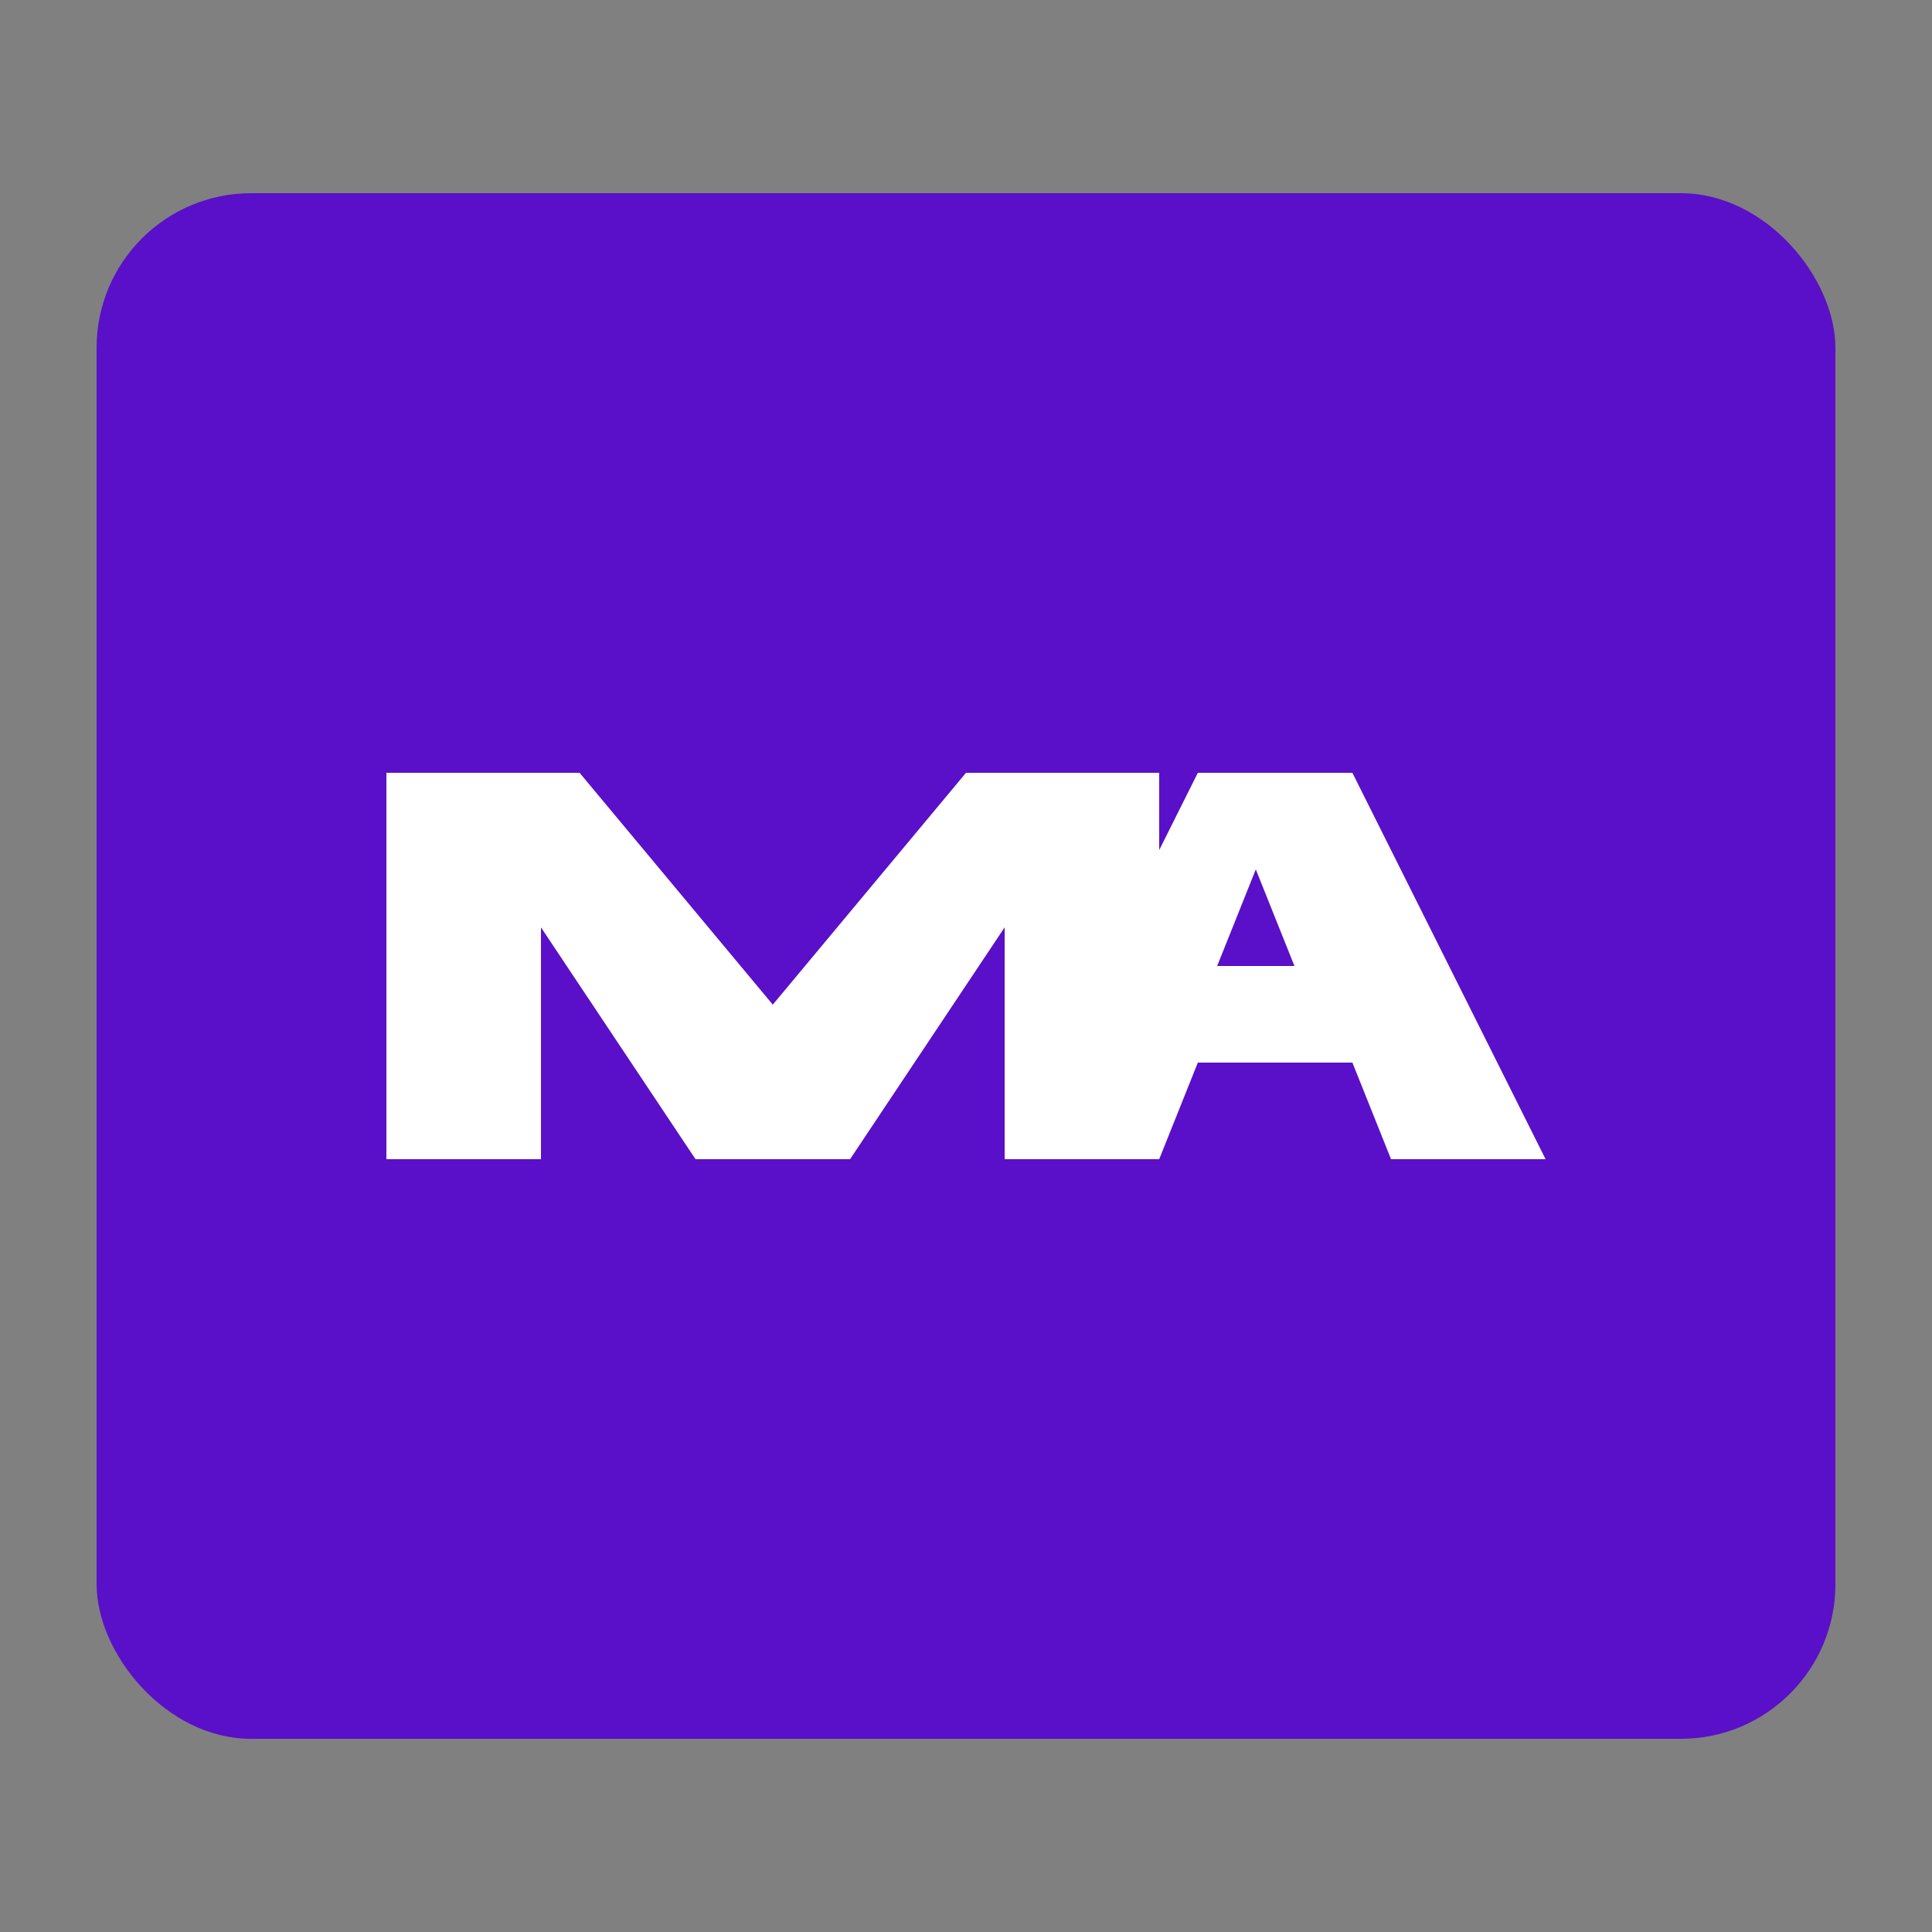
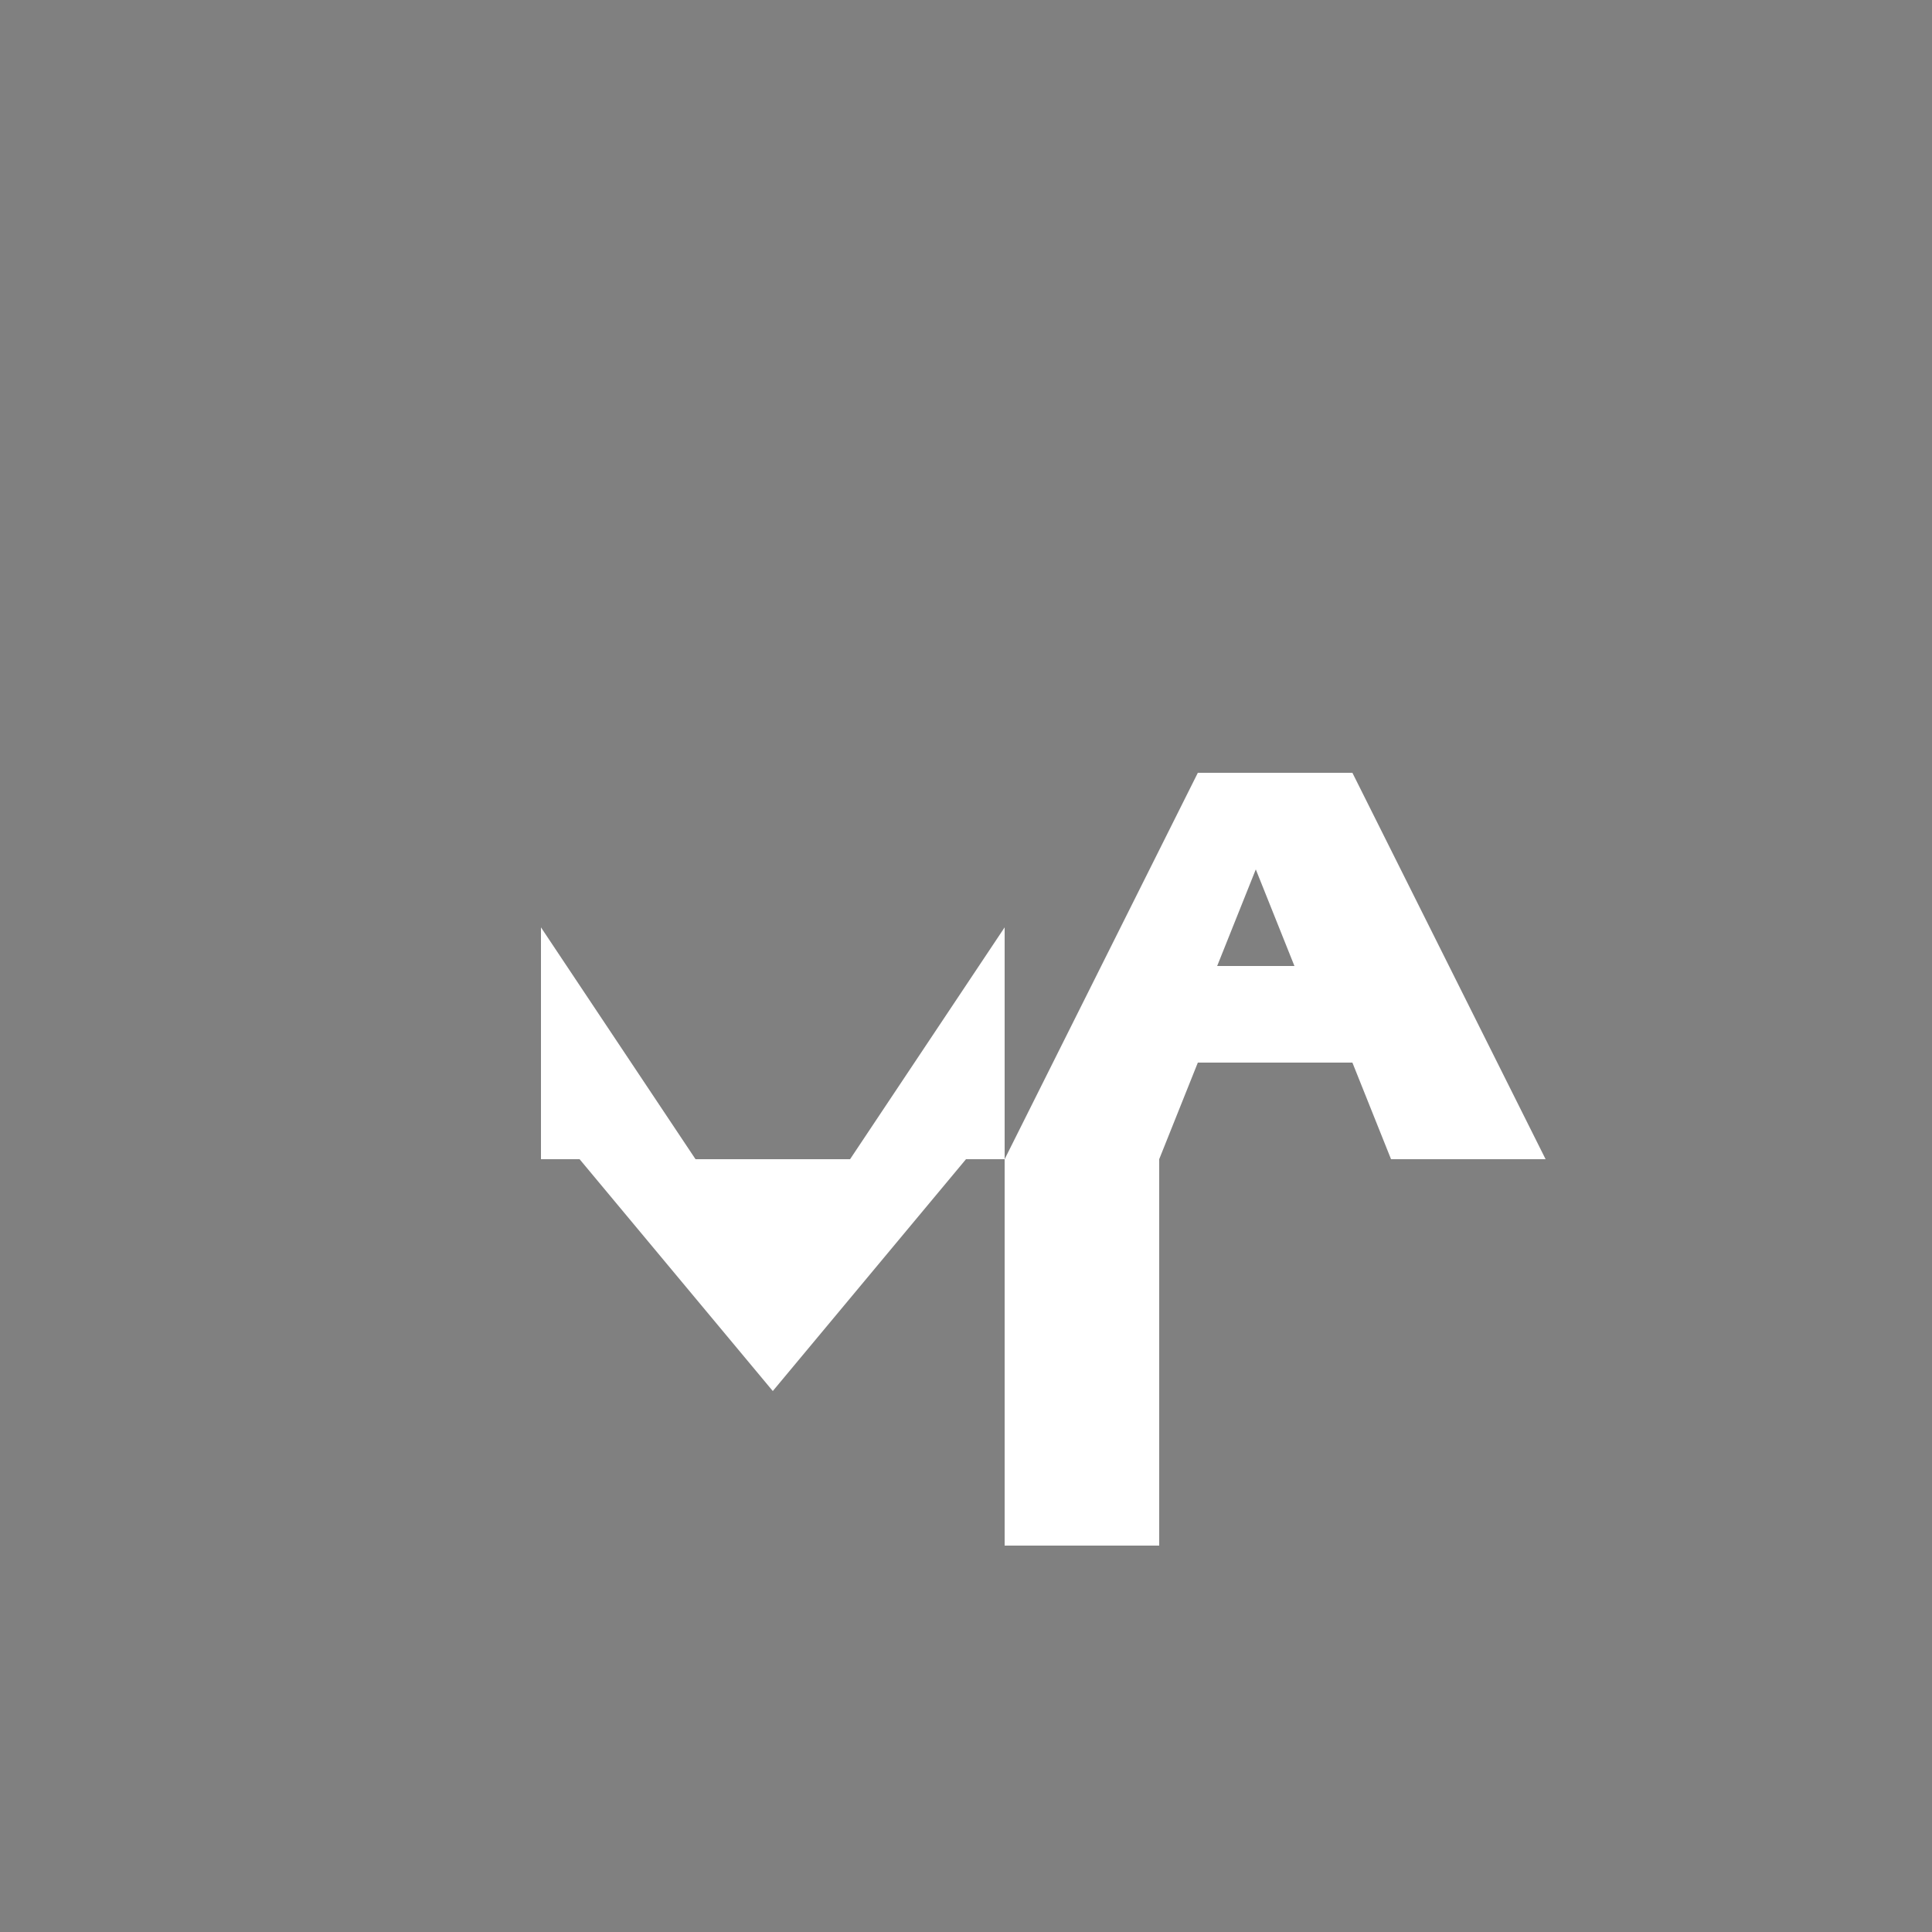
<svg xmlns="http://www.w3.org/2000/svg" viewBox="0 0 100 100">
  <rect x="0" y="0" width="100" height="100" fill="#808080" stroke="none" />
-   <rect x="5" y="10" width="90" height="80" rx="8" fill="#5A0FC8" />
-   <path d="M20 60V40h10l10 12 10-12h10v20h-8V48l-8 12h-8l-8-12v12z" fill="#fff" />
+   <path d="M20 60h10l10 12 10-12h10v20h-8V48l-8 12h-8l-8-12v12z" fill="#fff" />
  <path d="M70 40l10 20h-8l-2-5h-8l-2 5h-8l10-20zm-3 10l-2-5-2 5z" fill="#fff" />
</svg>